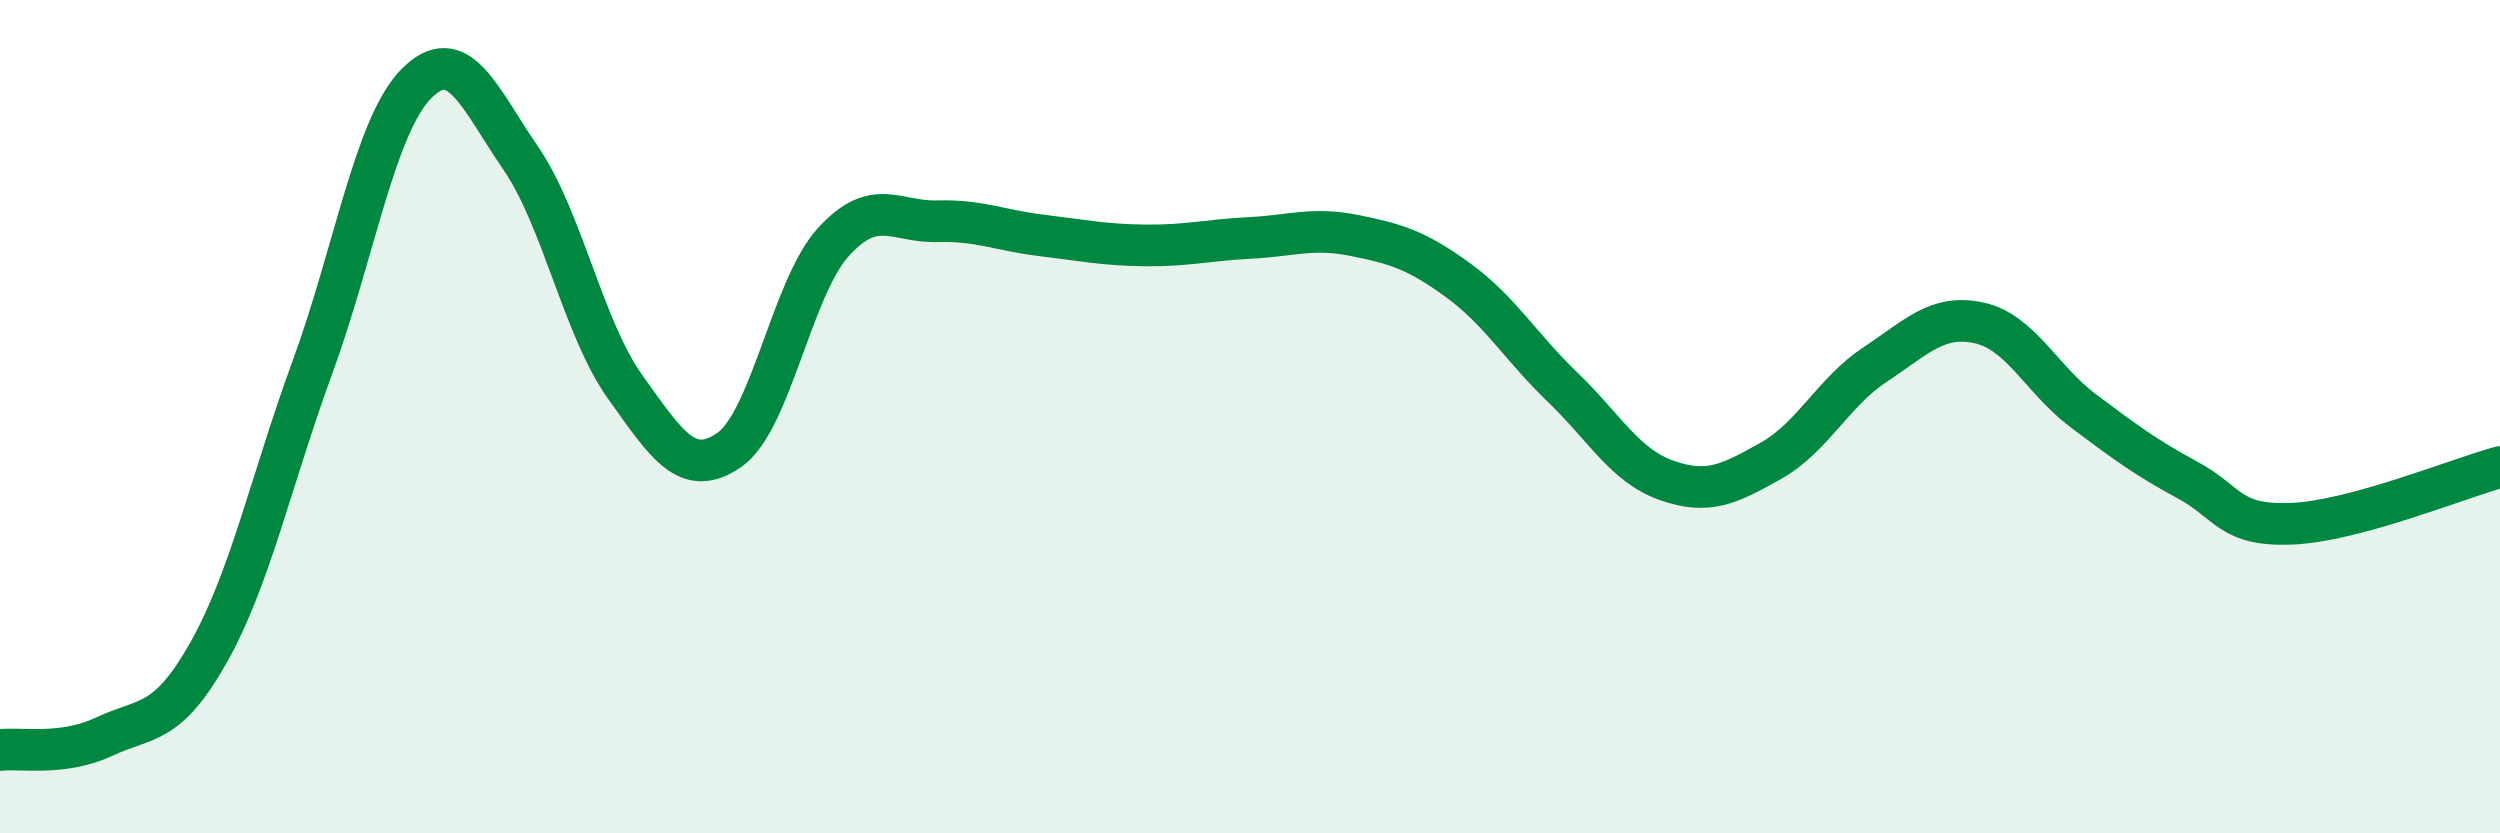
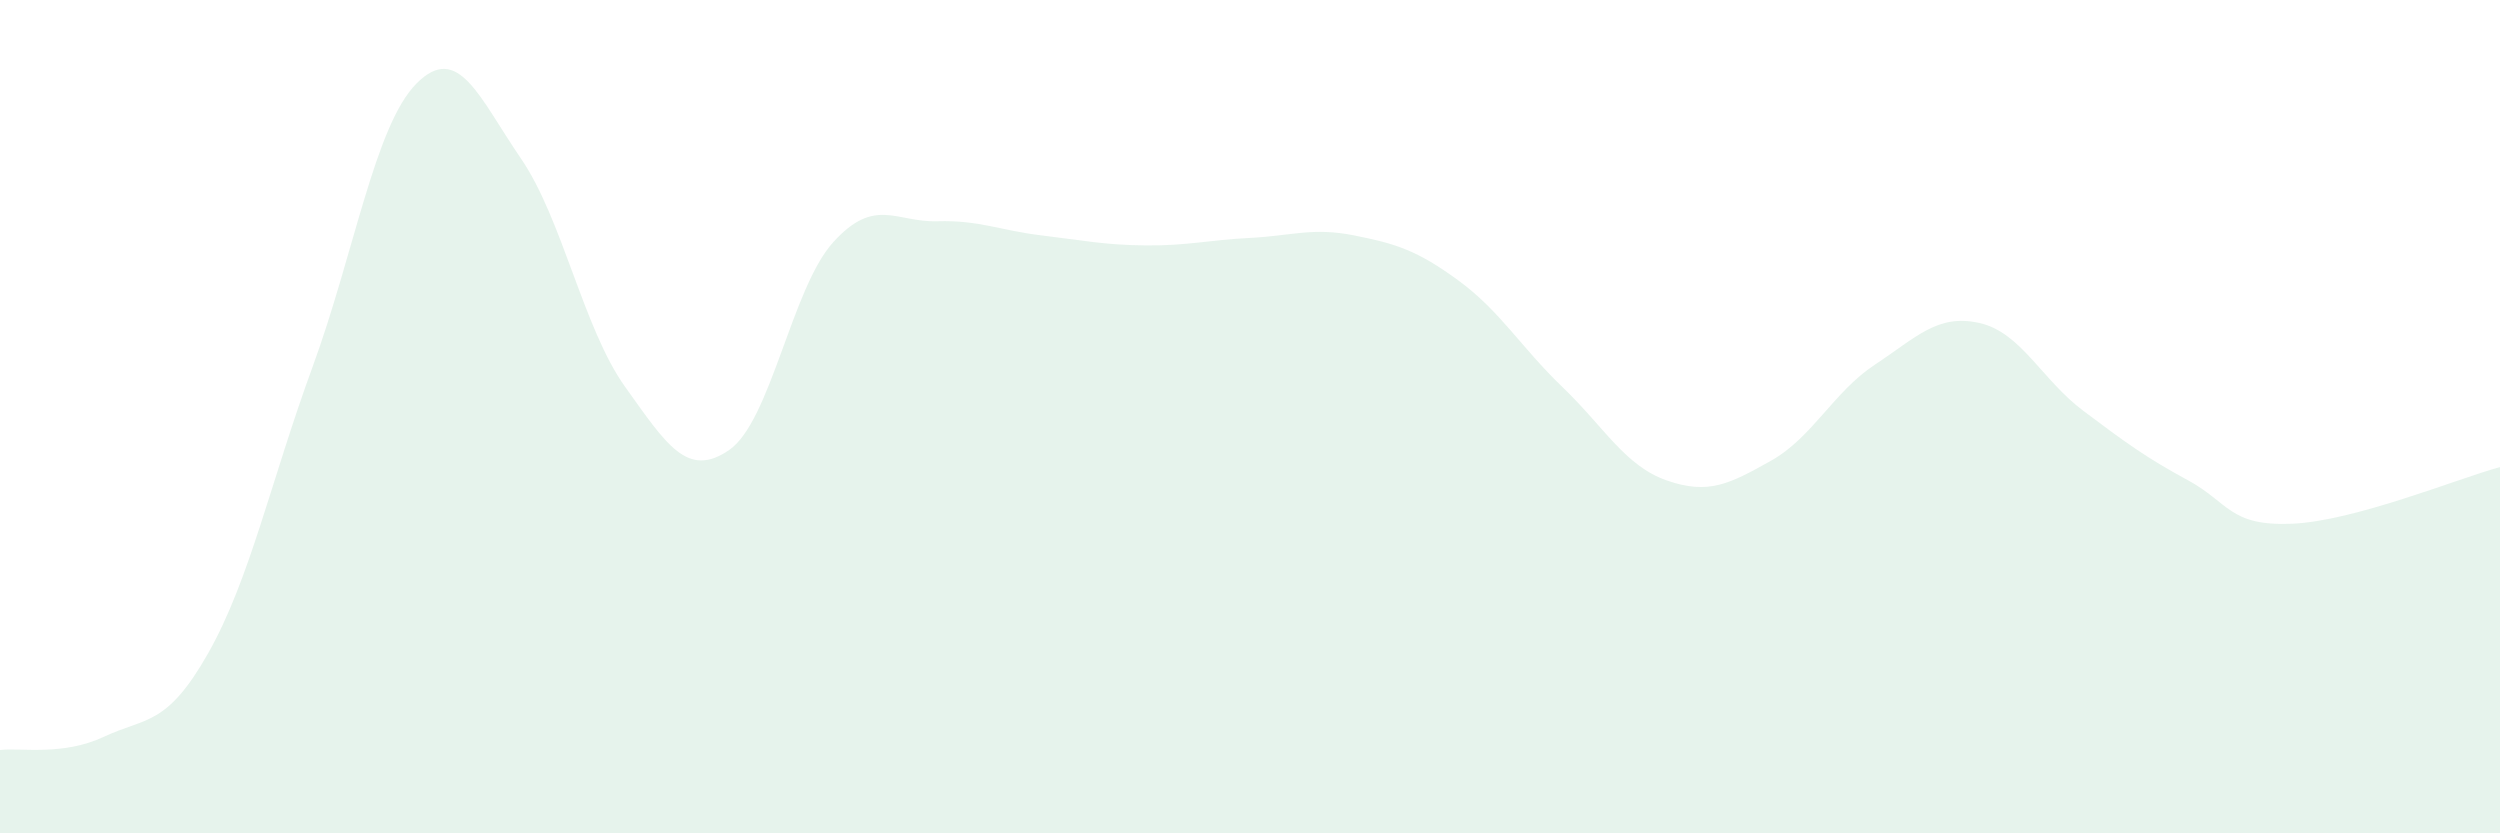
<svg xmlns="http://www.w3.org/2000/svg" width="60" height="20" viewBox="0 0 60 20">
  <path d="M 0,18 C 0.5,17.94 1.5,18.15 2.5,17.68 C 3.5,17.21 4,17.44 5,15.67 C 6,13.9 6.5,11.54 7.5,8.81 C 8.5,6.08 9,3 10,2 C 11,1 11.5,2.34 12.5,3.8 C 13.5,5.26 14,7.88 15,9.28 C 16,10.68 16.5,11.49 17.5,10.8 C 18.5,10.11 19,6.91 20,5.81 C 21,4.71 21.5,5.34 22.5,5.31 C 23.5,5.28 24,5.53 25,5.65 C 26,5.77 26.5,5.88 27.5,5.89 C 28.5,5.9 29,5.76 30,5.71 C 31,5.66 31.5,5.45 32.5,5.65 C 33.5,5.85 34,6 35,6.73 C 36,7.46 36.5,8.33 37.5,9.29 C 38.5,10.25 39,11.18 40,11.53 C 41,11.88 41.5,11.62 42.5,11.06 C 43.5,10.5 44,9.41 45,8.75 C 46,8.09 46.5,7.53 47.5,7.75 C 48.5,7.97 49,9.11 50,9.86 C 51,10.61 51.5,10.98 52.5,11.52 C 53.5,12.06 53.5,12.63 55,12.57 C 56.5,12.51 59,11.48 60,11.21L60 20L0 20Z" fill="#008740" opacity="0.1" stroke-linecap="round" stroke-linejoin="round" />
-   <path d="M 0,18 C 0.5,17.94 1.5,18.15 2.5,17.68 C 3.5,17.21 4,17.44 5,15.67 C 6,13.9 6.5,11.54 7.5,8.81 C 8.5,6.08 9,3 10,2 C 11,1 11.5,2.34 12.5,3.8 C 13.5,5.26 14,7.88 15,9.28 C 16,10.68 16.5,11.49 17.5,10.8 C 18.5,10.11 19,6.91 20,5.81 C 21,4.71 21.5,5.34 22.5,5.31 C 23.5,5.28 24,5.53 25,5.65 C 26,5.77 26.5,5.88 27.5,5.89 C 28.5,5.9 29,5.76 30,5.71 C 31,5.66 31.5,5.45 32.5,5.65 C 33.5,5.85 34,6 35,6.73 C 36,7.46 36.5,8.33 37.5,9.29 C 38.5,10.25 39,11.18 40,11.53 C 41,11.88 41.5,11.62 42.5,11.06 C 43.5,10.5 44,9.41 45,8.75 C 46,8.09 46.5,7.53 47.5,7.75 C 48.5,7.97 49,9.11 50,9.86 C 51,10.61 51.5,10.98 52.5,11.52 C 53.5,12.06 53.5,12.63 55,12.57 C 56.5,12.51 59,11.48 60,11.21" stroke="#008740" stroke-width="1" fill="none" stroke-linecap="round" stroke-linejoin="round" />
</svg>